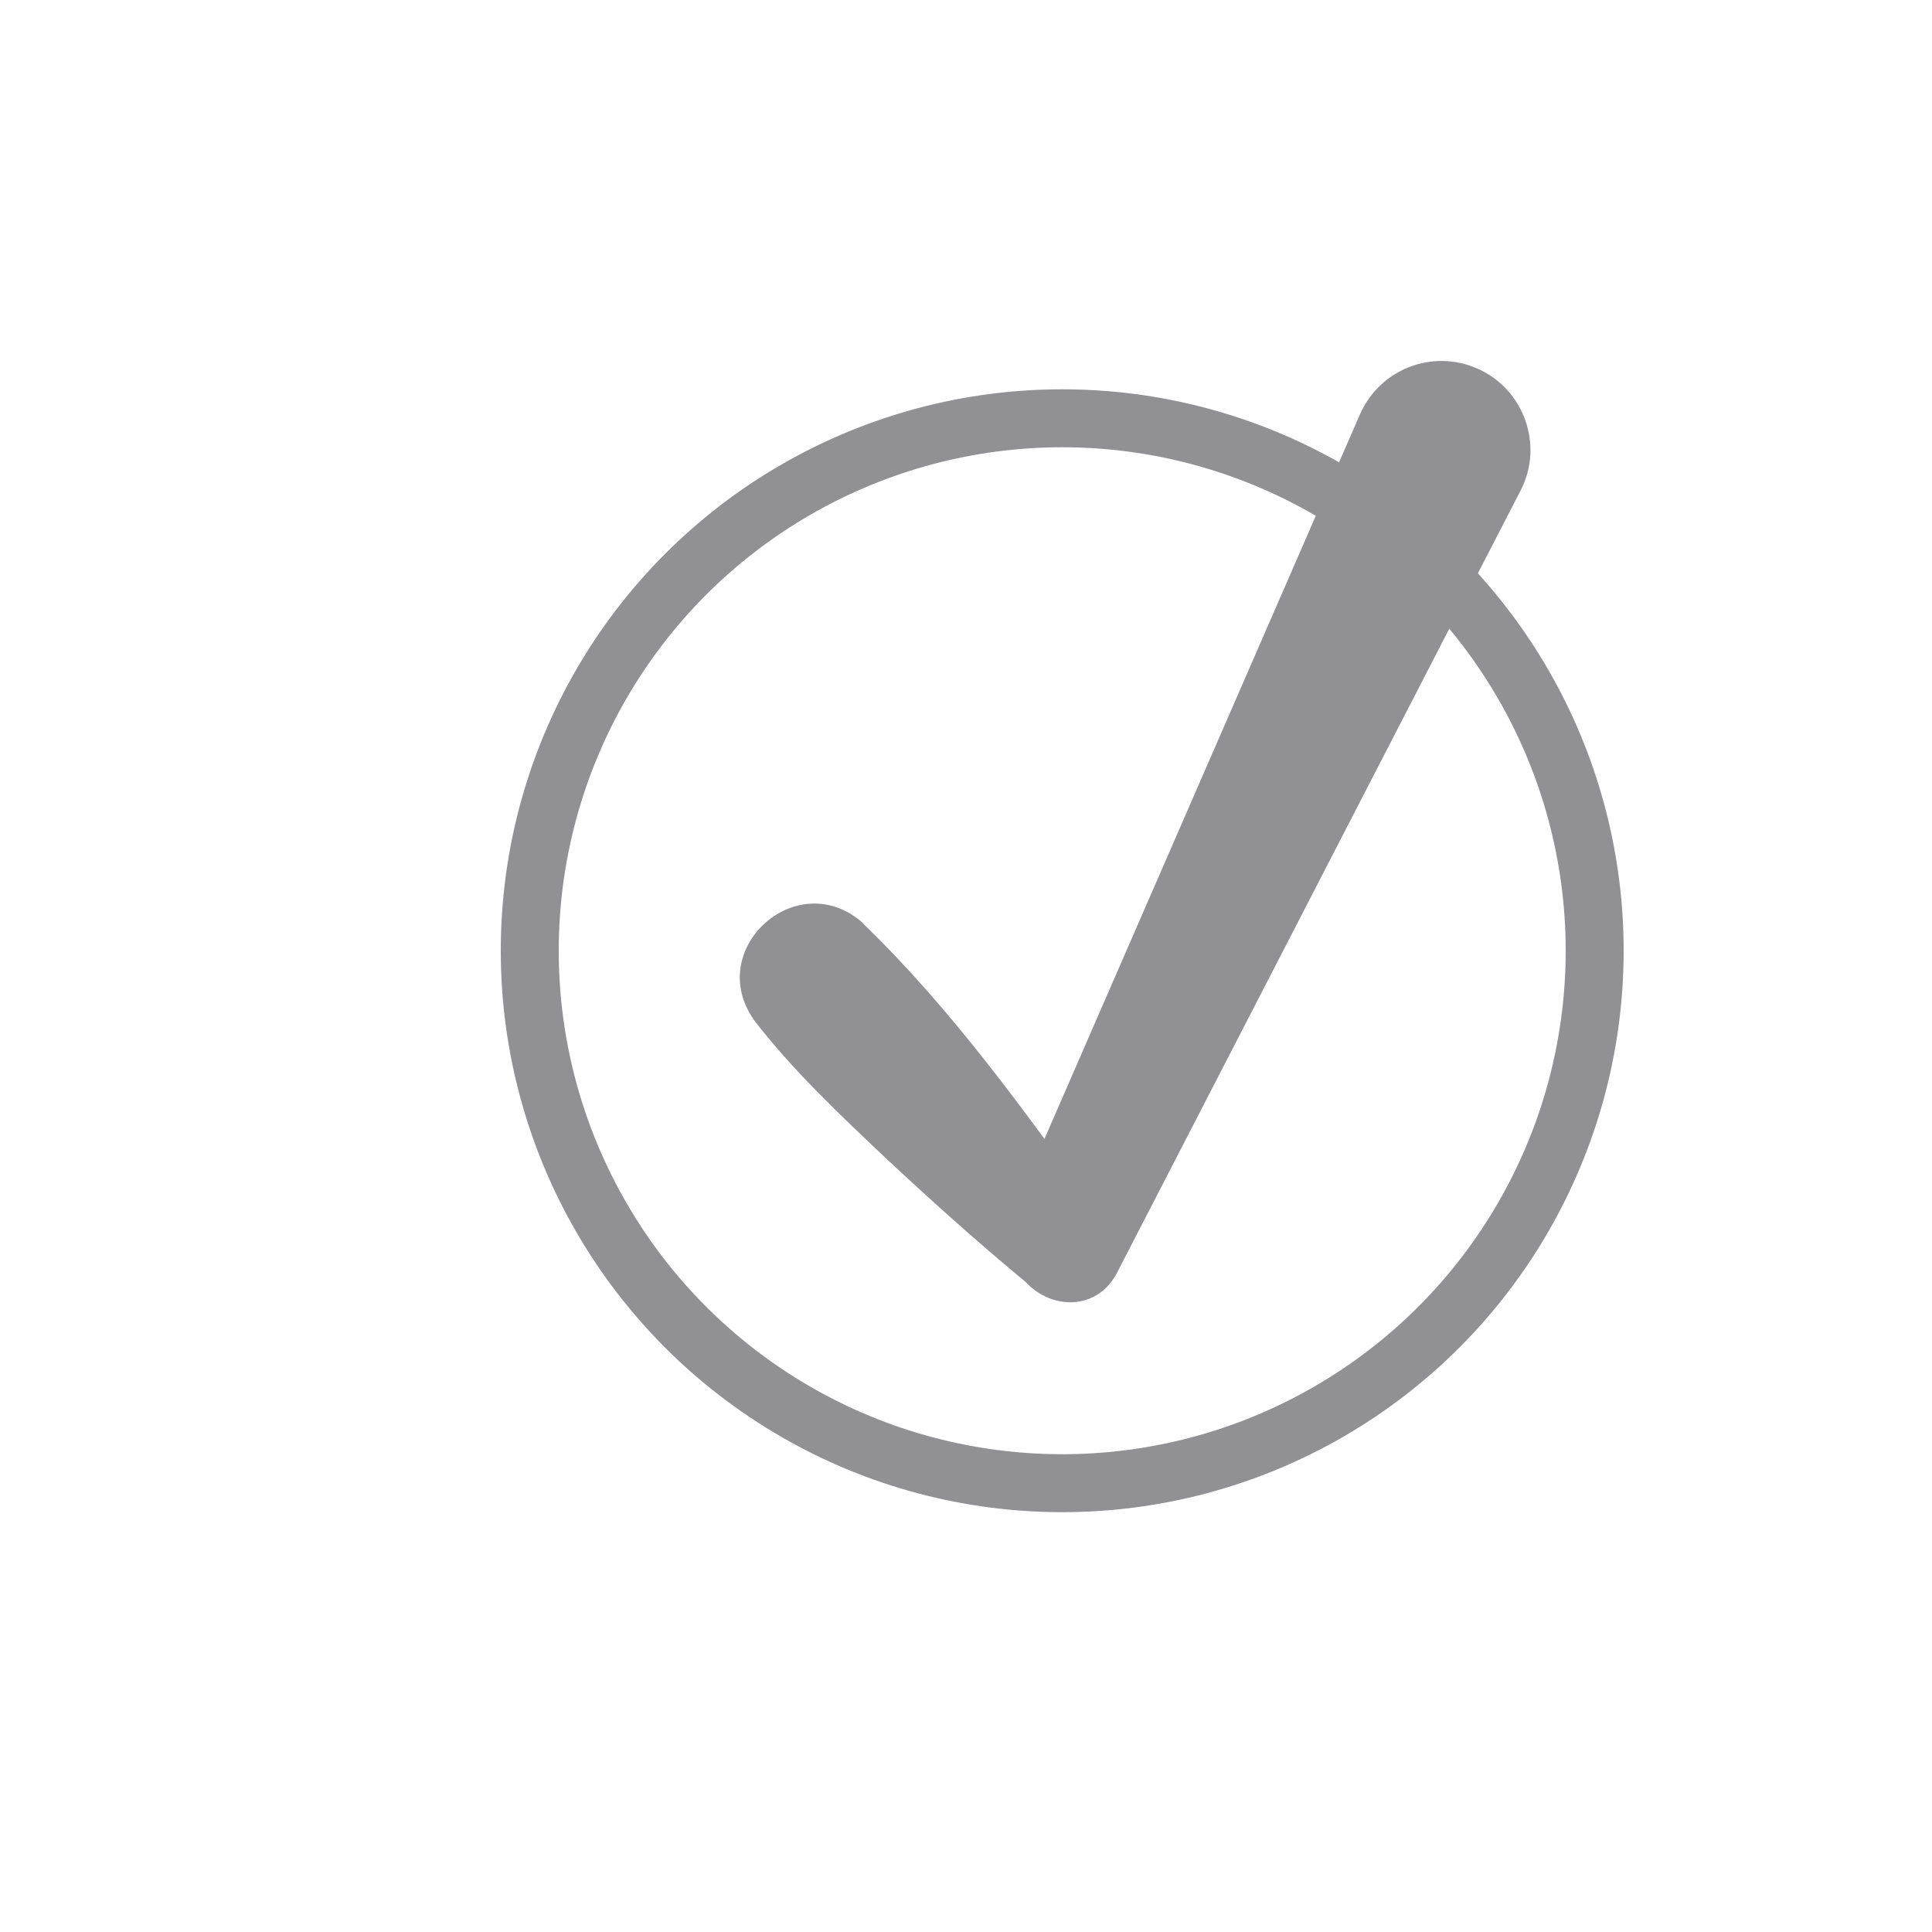
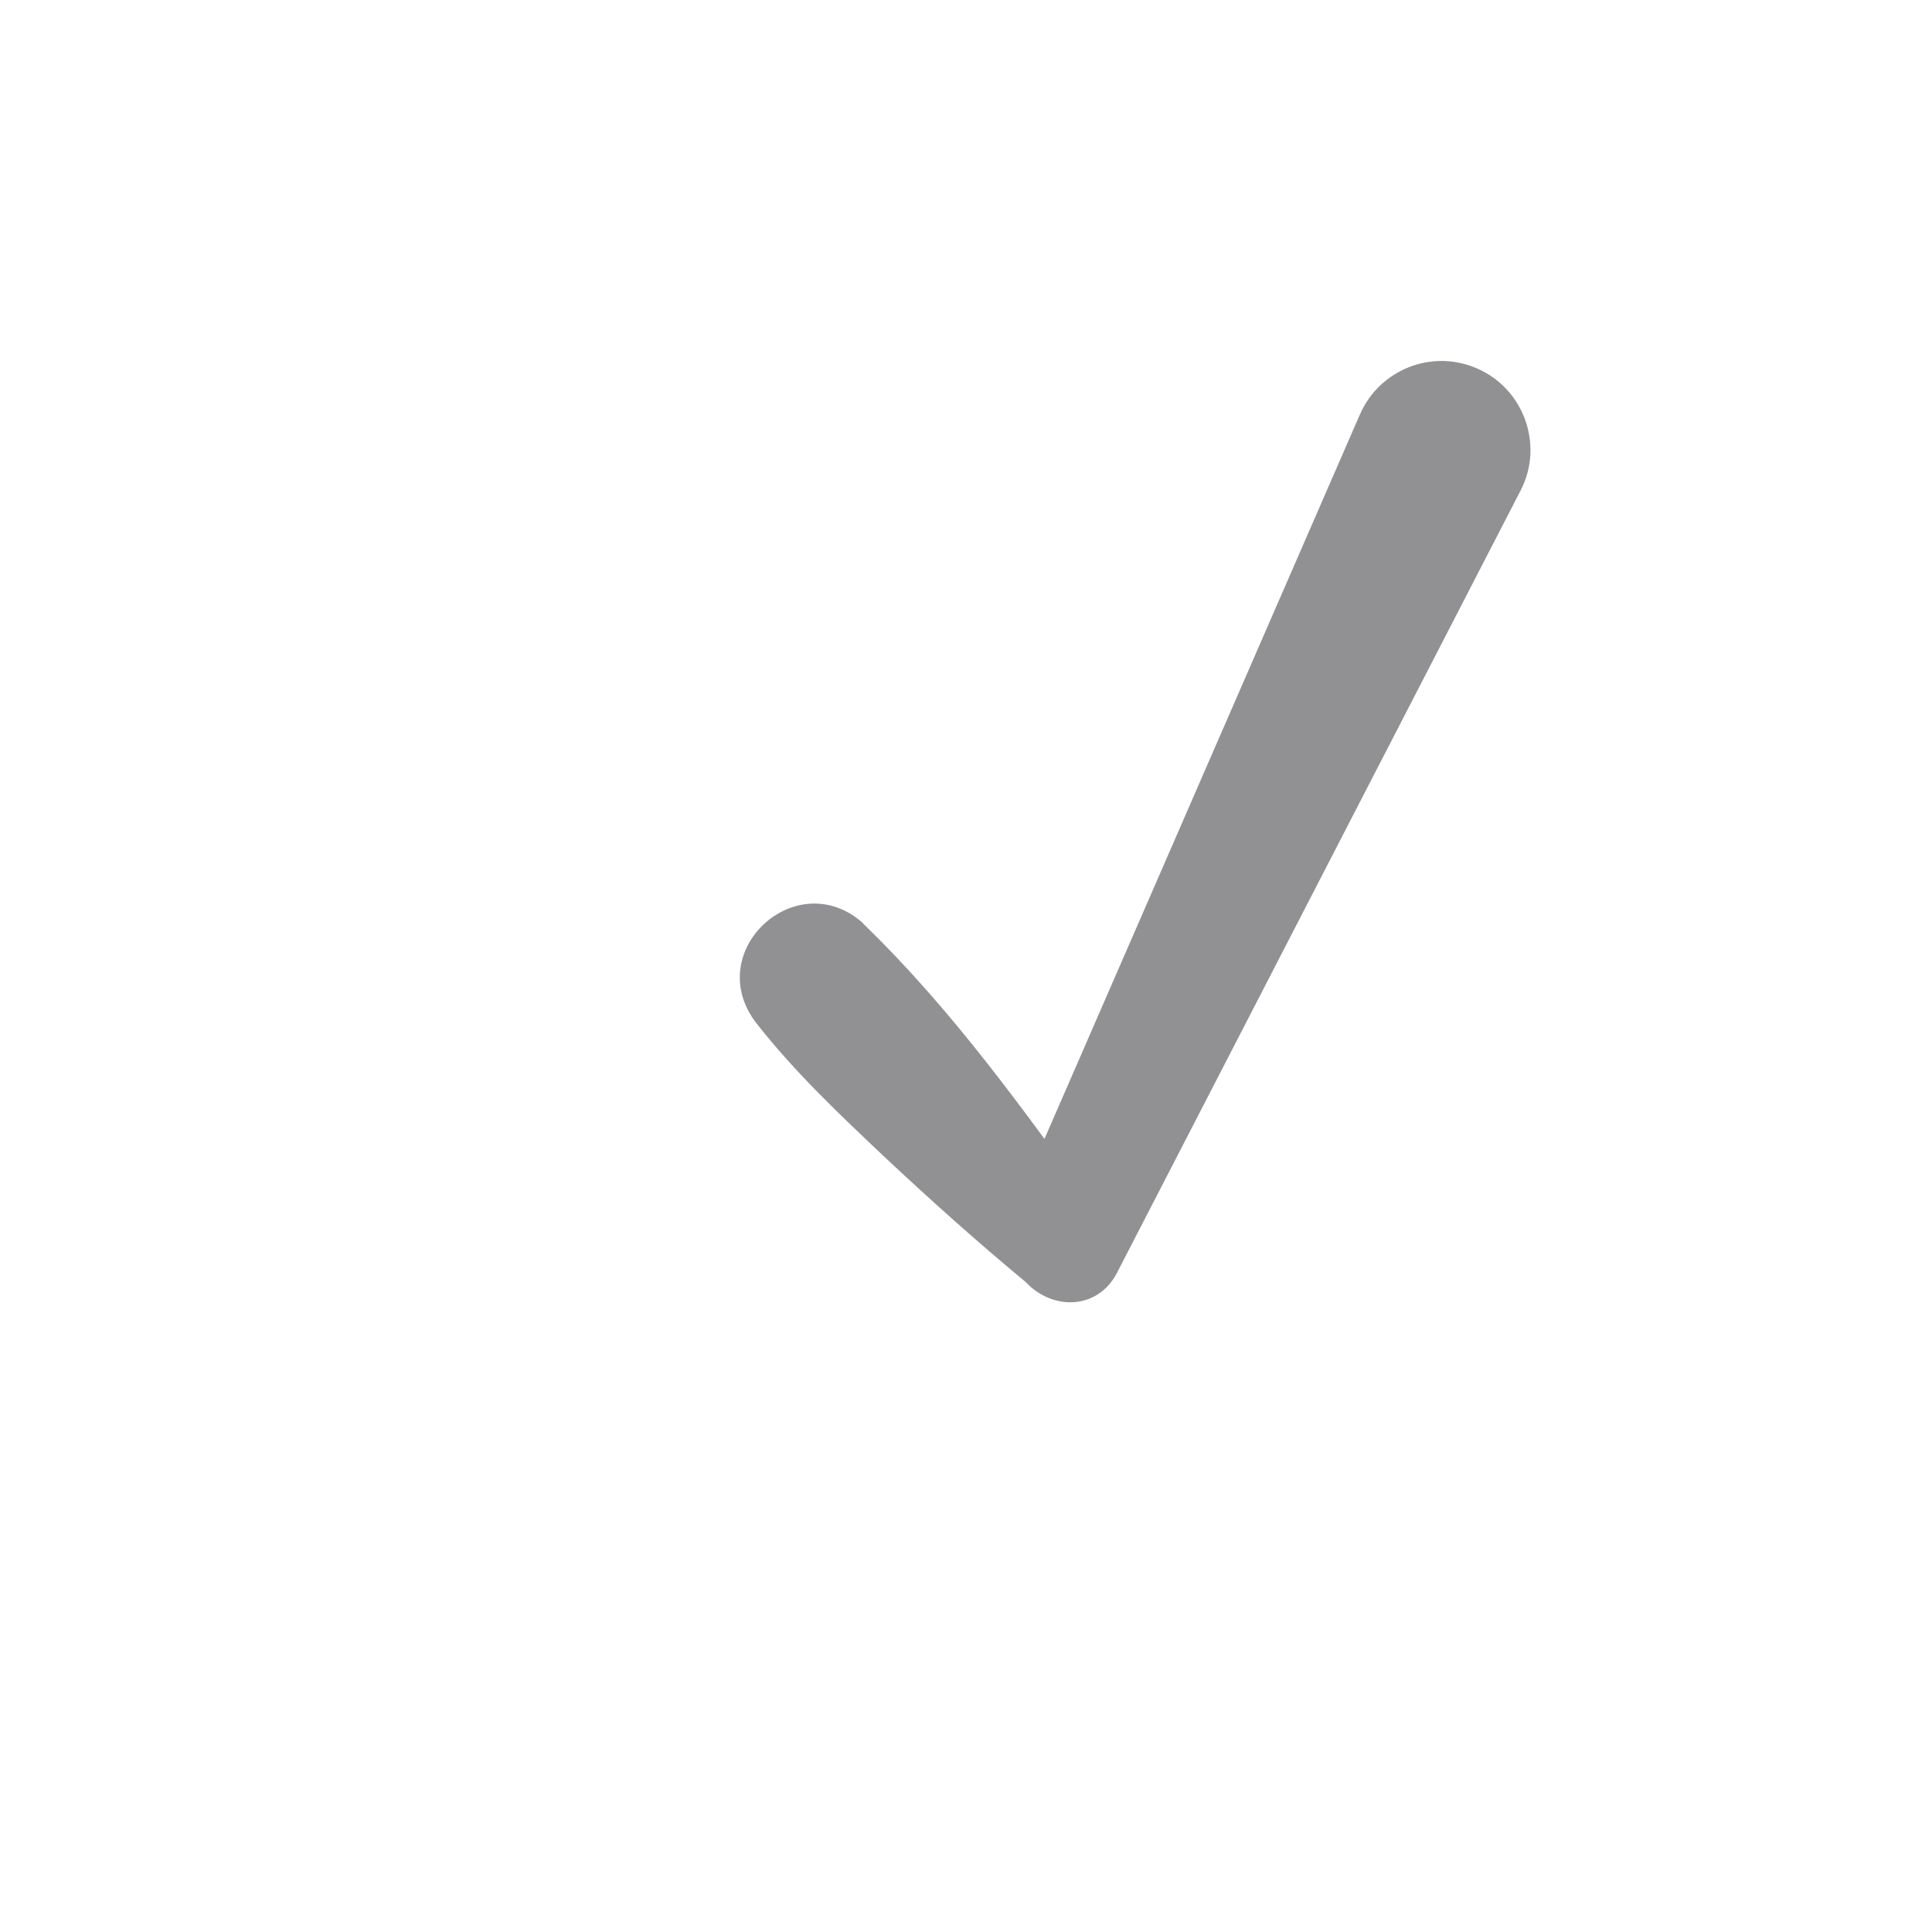
<svg xmlns="http://www.w3.org/2000/svg" viewBox="0 0 100 100" id="Ebene_1">
  <defs>
    <style>.cls-1{fill:none;stroke:#919194;stroke-linecap:round;stroke-linejoin:round;stroke-width:3px;}.cls-2{fill:#919194;}</style>
  </defs>
  <path d="M44.67,47.8c4.66,4.5,8.43,9.8,12.22,15.05,0,0-4.71.42-4.71.42l18.21-41.82c1.02-2.33,3.73-3.4,6.06-2.38,2.43,1.05,3.48,3.98,2.25,6.33,0,0-20.91,40.53-20.91,40.53-1.01,1.87-3.32,1.91-4.71.42-2.51-2.08-4.92-4.24-7.28-6.45-2.35-2.22-4.7-4.44-6.69-6.99-2.78-3.71,2.14-8.19,5.57-5.12h0Z" class="cls-2" />
-   <circle r="27.56" cy="49.21" cx="54.98" class="cls-1" />
</svg>